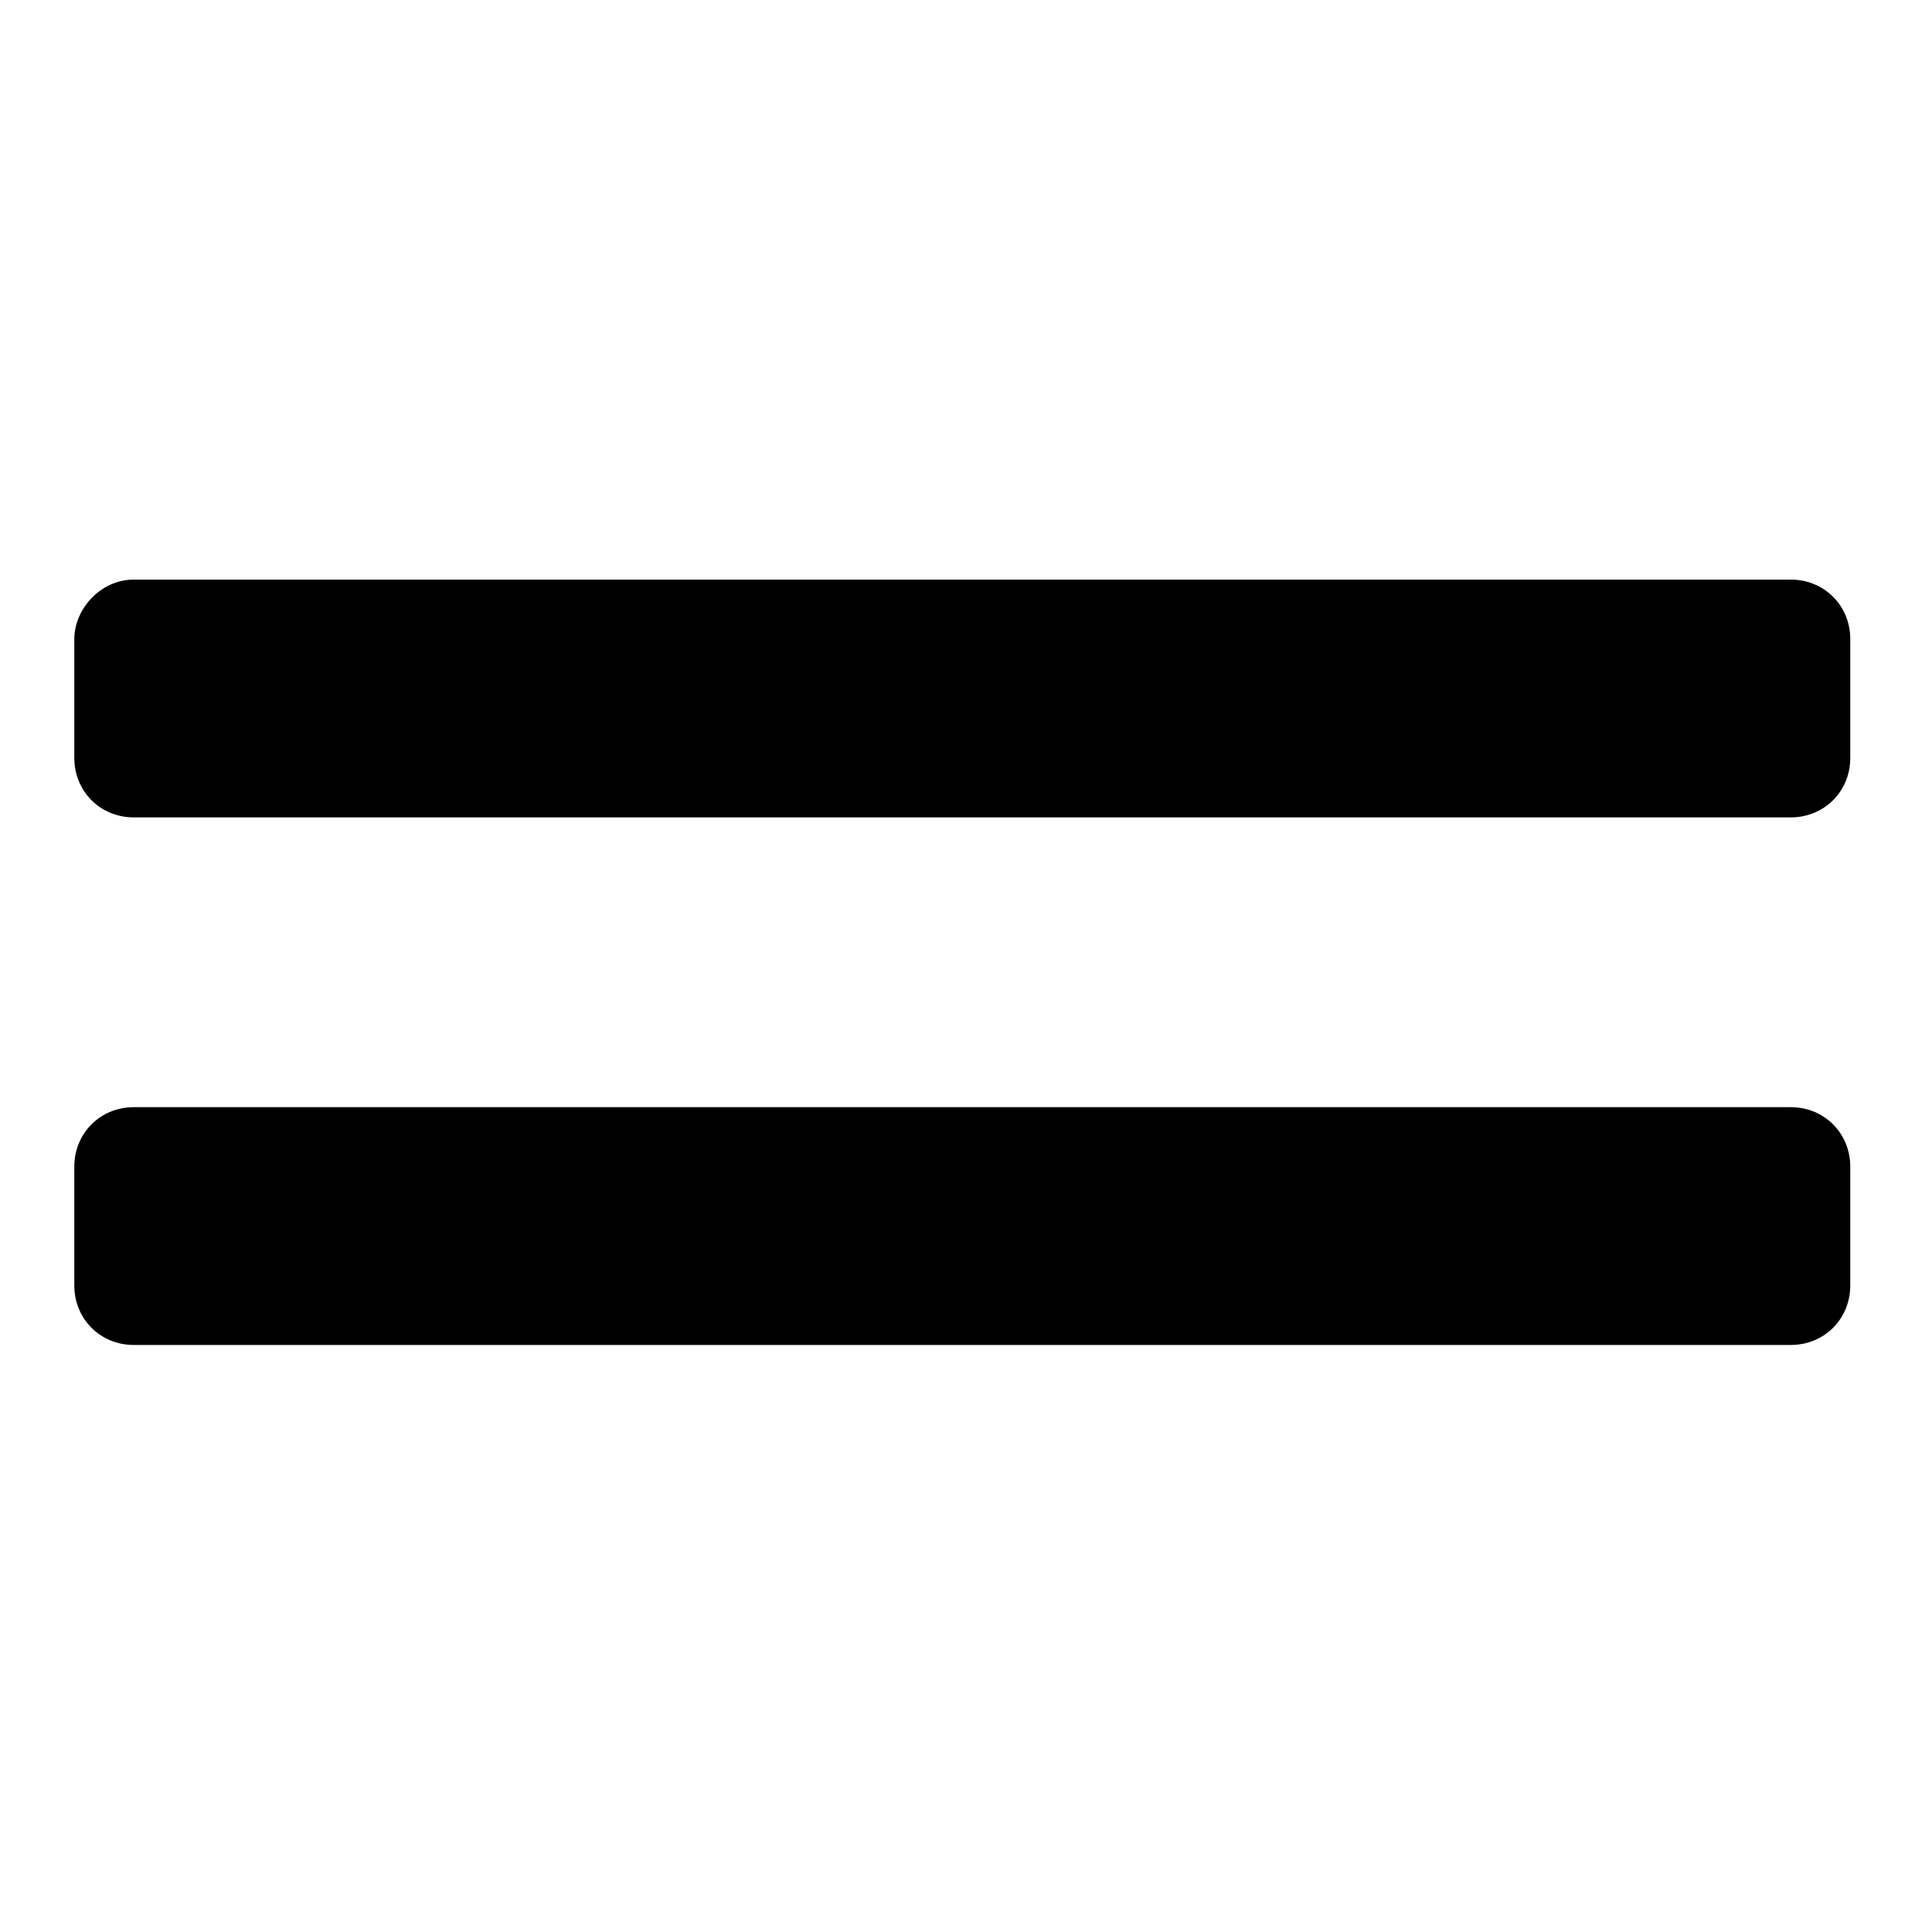
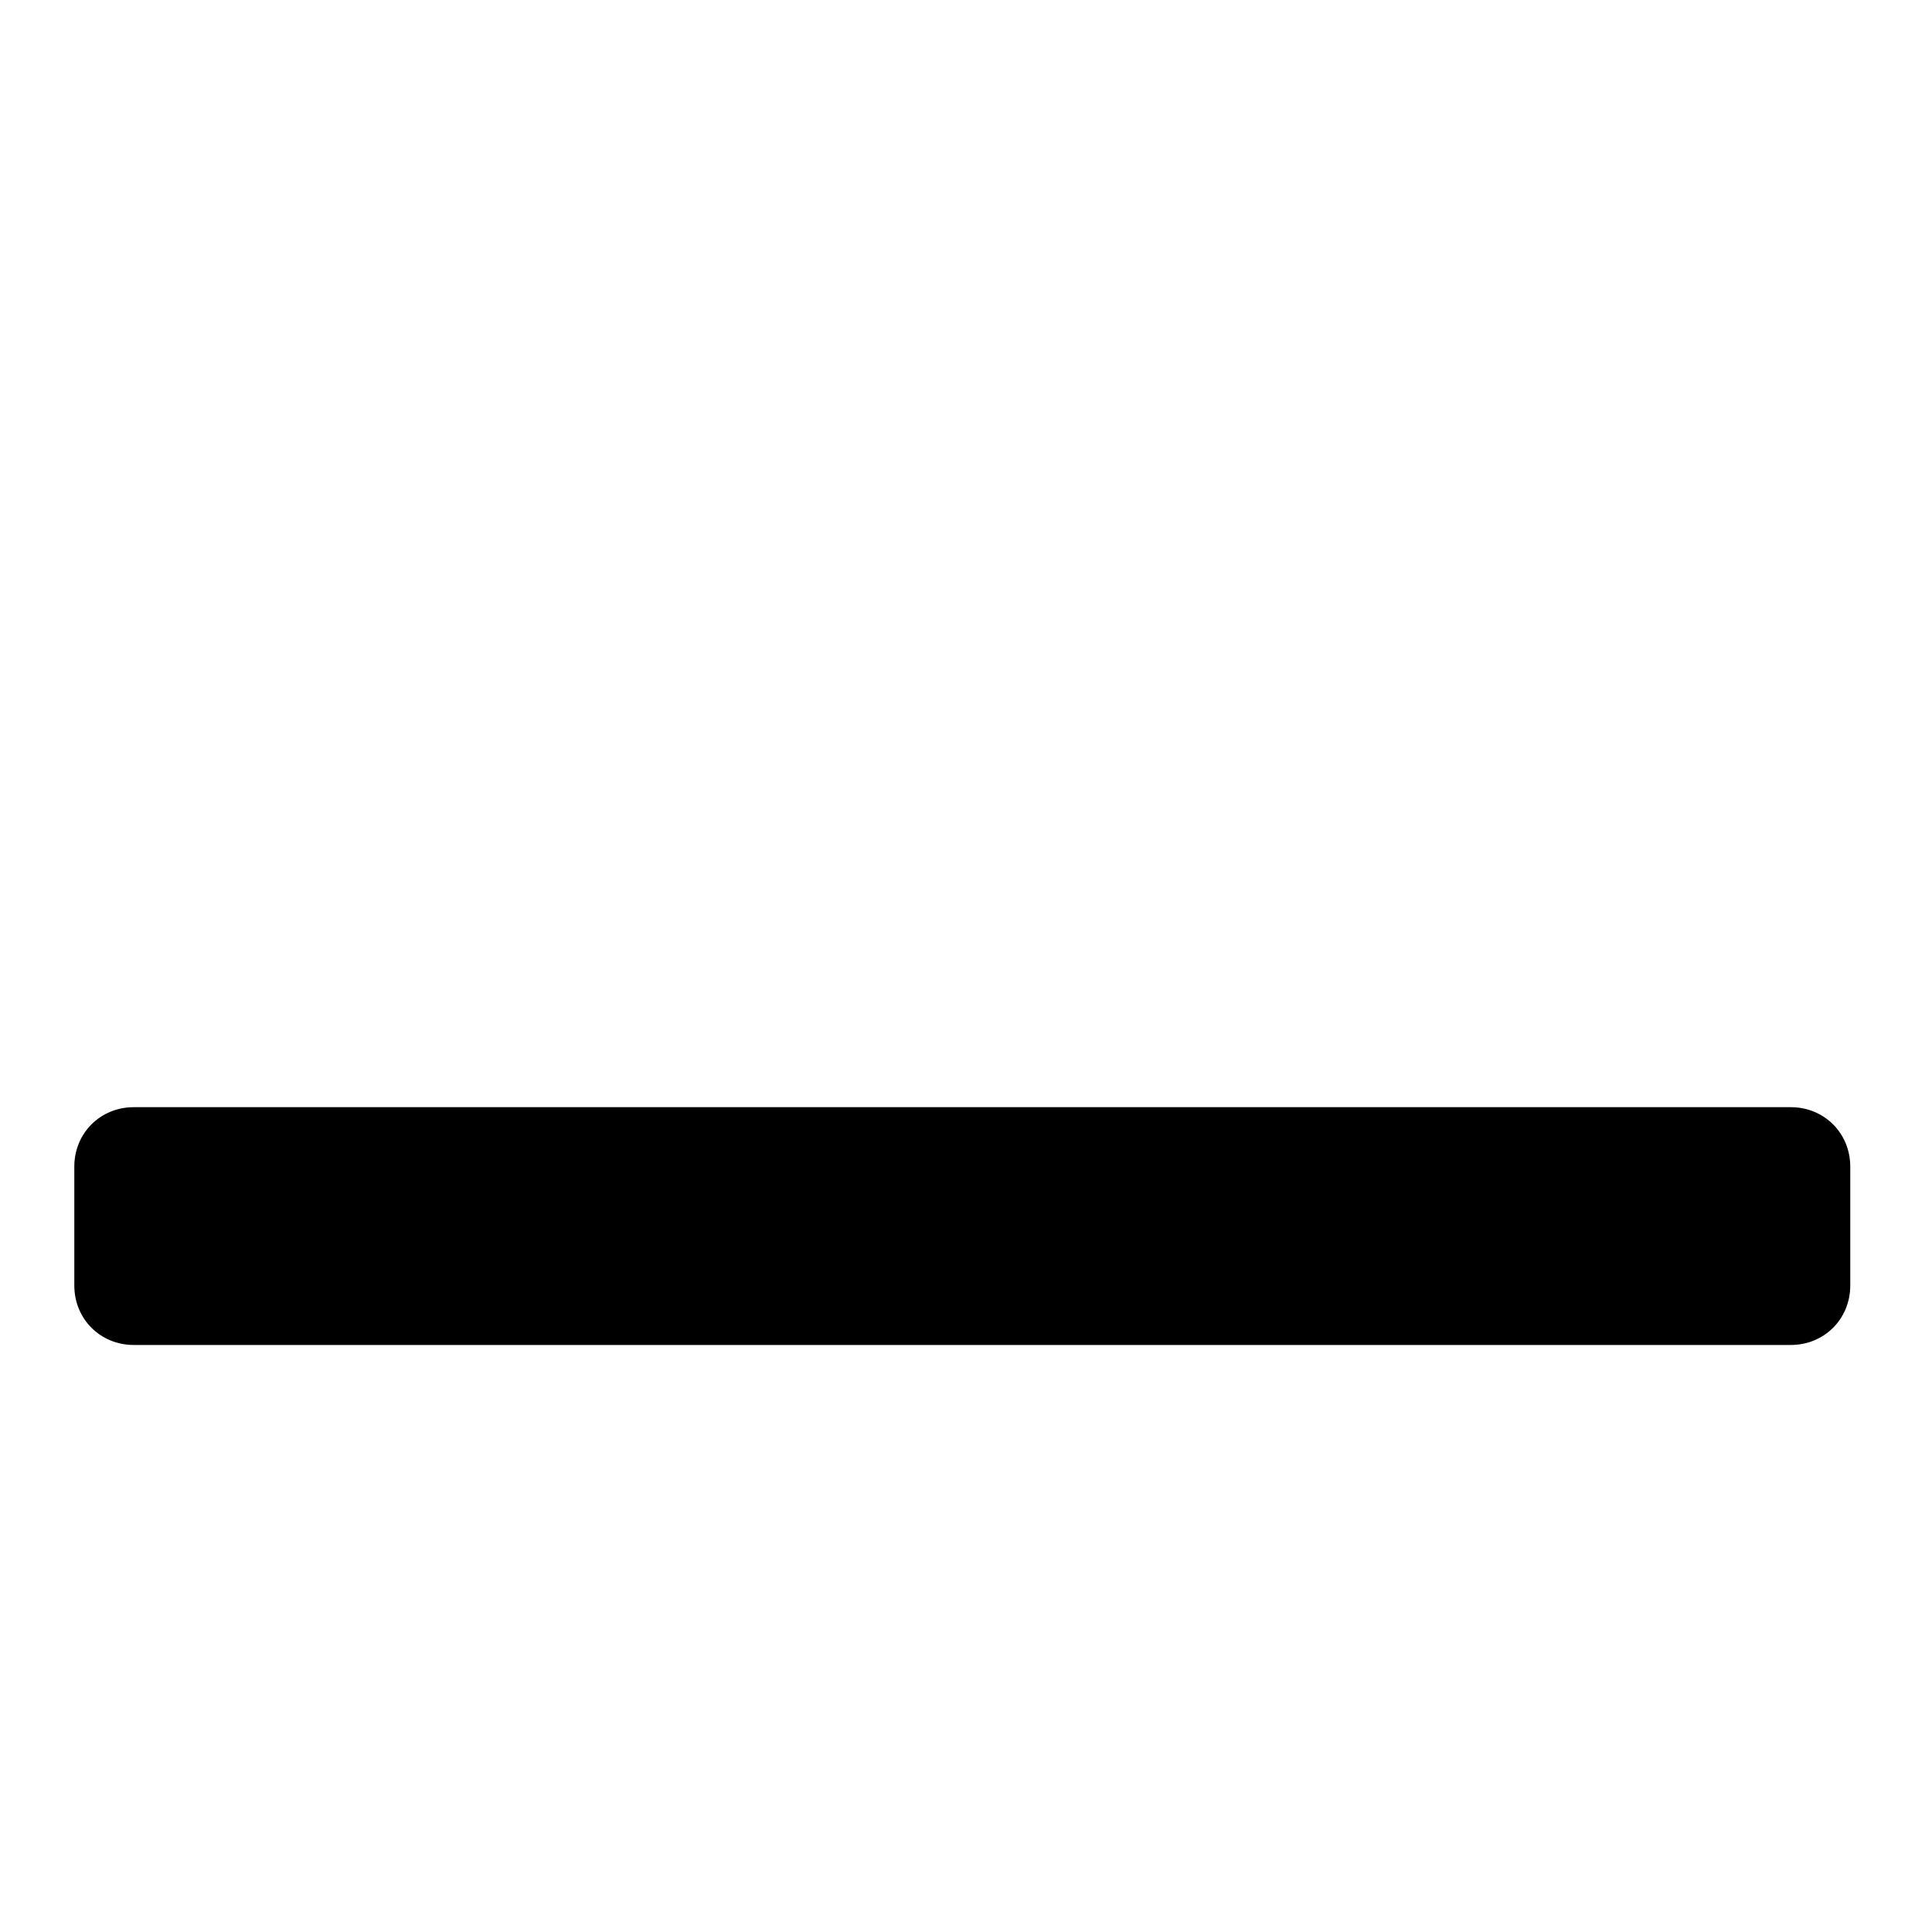
<svg xmlns="http://www.w3.org/2000/svg" fill="#000000" width="800px" height="800px" viewBox="0 0 52 52" enable-background="new 0 0 52 52" xml:space="preserve">
  <path d="M3.6,29.8h44.6c0.9,0,1.6,0.7,1.6,1.6v3.2c0,0.9-0.7,1.6-1.6,1.6H3.6c-0.9,0-1.6-0.7-1.6-1.6v-3.2  C2,30.5,2.7,29.8,3.6,29.8z" />
-   <path d="M3.6,15.6h44.6c0.9,0,1.6,0.7,1.6,1.6v3.2c0,0.9-0.7,1.6-1.6,1.6H3.6C2.7,22,2,21.3,2,20.4v-3.2  C2,16.4,2.7,15.6,3.6,15.6z" />
</svg>